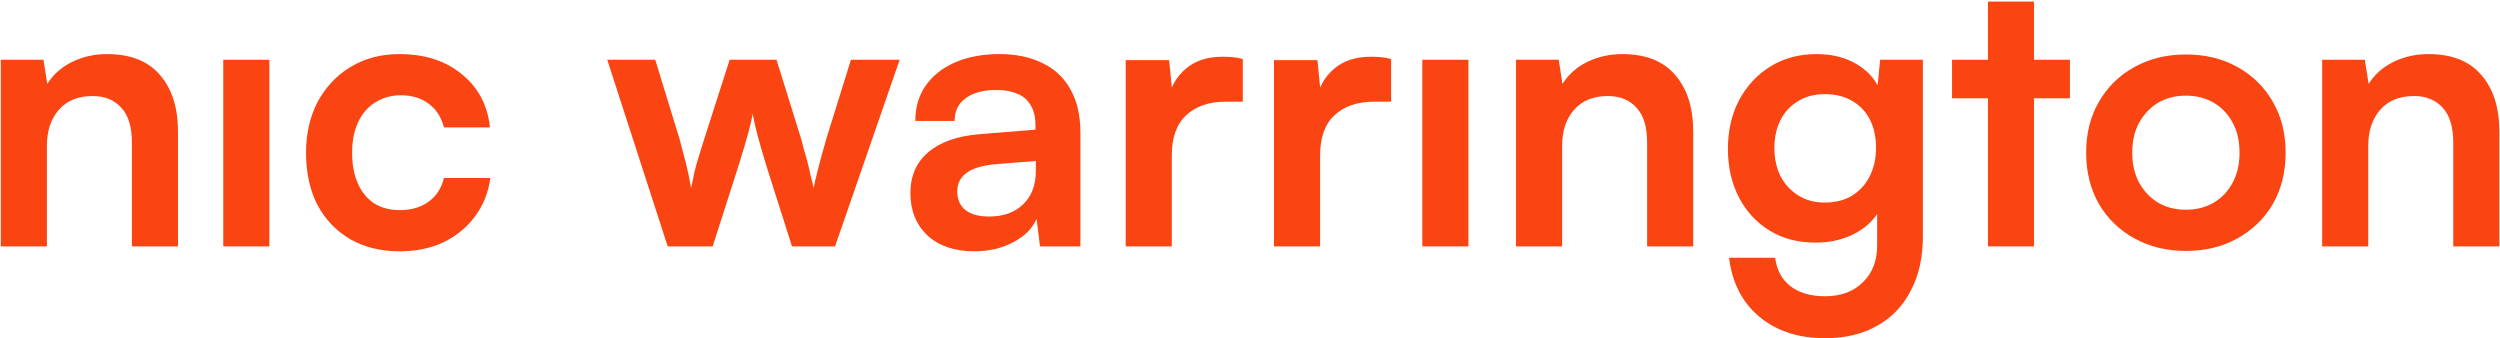
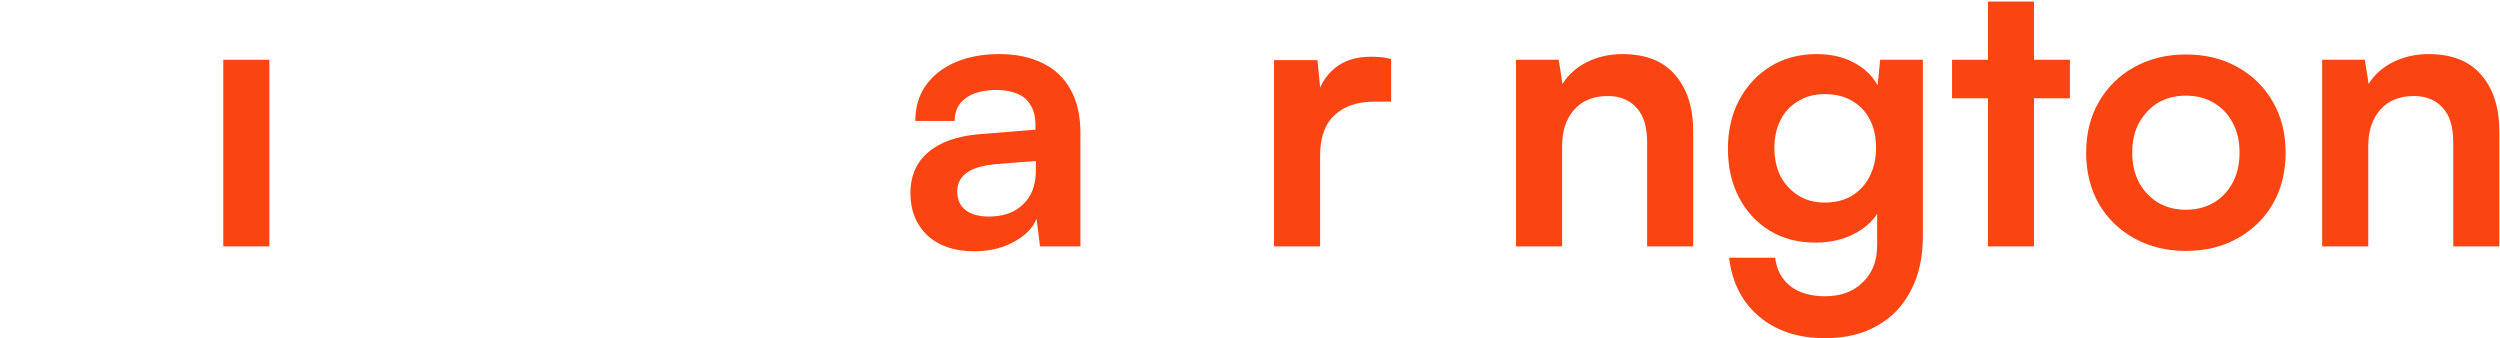
<svg xmlns="http://www.w3.org/2000/svg" width="1522" height="206" viewBox="0 0 1522 206" fill="none">
  <path d="M1441.79 150H1413.73V36.38H1439.72L1442.02 51.1C1445.55 45.427 1450.53 40.98 1456.97 37.76C1463.57 34.54 1470.7 32.93 1478.36 32.93C1492.62 32.93 1503.36 37.147 1510.56 45.58C1517.92 54.014 1521.6 65.513 1521.6 80.08V150H1493.54V86.75C1493.54 77.243 1491.4 70.19 1487.1 65.59C1482.81 60.837 1476.98 58.46 1469.62 58.46C1460.88 58.46 1454.06 61.22 1449.15 66.74C1444.25 72.26 1441.79 79.62 1441.79 88.82V150Z" fill="#FA4411" />
  <path d="M1270.05 92.96C1270.05 81.153 1272.66 70.803 1277.87 61.91C1283.08 52.864 1290.29 45.81 1299.49 40.75C1308.69 35.69 1319.12 33.16 1330.77 33.16C1342.58 33.16 1353 35.69 1362.05 40.75C1371.25 45.81 1378.46 52.864 1383.67 61.91C1388.88 70.803 1391.49 81.153 1391.49 92.96C1391.49 104.767 1388.88 115.193 1383.67 124.24C1378.46 133.133 1371.25 140.11 1362.05 145.17C1353 150.23 1342.58 152.76 1330.77 152.76C1319.12 152.76 1308.69 150.23 1299.49 145.17C1290.29 140.11 1283.08 133.133 1277.87 124.24C1272.66 115.193 1270.05 104.767 1270.05 92.96ZM1298.11 92.96C1298.11 99.86 1299.49 105.917 1302.25 111.13C1305.16 116.343 1309 120.407 1313.75 123.32C1318.66 126.233 1324.33 127.69 1330.77 127.69C1337.21 127.69 1342.88 126.233 1347.79 123.32C1352.7 120.407 1356.53 116.343 1359.29 111.13C1362.05 105.917 1363.43 99.86 1363.43 92.96C1363.43 85.907 1362.05 79.85 1359.29 74.79C1356.53 69.577 1352.7 65.513 1347.79 62.6C1342.88 59.687 1337.21 58.23 1330.77 58.23C1324.33 58.23 1318.66 59.687 1313.75 62.6C1309 65.513 1305.16 69.577 1302.25 74.79C1299.49 79.85 1298.11 85.907 1298.11 92.96Z" fill="#FA4411" />
  <path d="M1188.41 36.38H1260.17V59.84H1188.41V36.38ZM1238.32 150H1210.26V0.96H1238.32V150Z" fill="#FA4411" />
  <path d="M1051.96 90.66C1051.96 79.62 1054.18 69.807 1058.63 61.22C1063.23 52.48 1069.59 45.58 1077.72 40.52C1085.85 35.46 1095.28 32.93 1106.01 32.93C1115.67 32.93 1123.95 35.077 1130.85 39.37C1137.75 43.51 1142.58 49.337 1145.34 56.85L1142.35 59.38L1144.65 36.38H1170.64V144.25C1170.64 156.824 1168.19 167.71 1163.28 176.91C1158.53 186.264 1151.7 193.394 1142.81 198.3C1134.07 203.36 1123.49 205.89 1111.07 205.89C1094.82 205.89 1081.48 201.52 1071.05 192.78C1060.62 184.04 1054.49 172.08 1052.65 156.9H1080.71C1081.63 164.26 1084.7 170.01 1089.91 174.15C1095.28 178.29 1102.33 180.36 1111.07 180.36C1120.73 180.36 1128.4 177.524 1134.07 171.85C1139.9 166.33 1142.81 158.817 1142.81 149.31V121.02L1146.03 124.01C1143.27 131.217 1138.21 136.967 1130.85 141.26C1123.49 145.554 1114.98 147.7 1105.32 147.7C1094.59 147.7 1085.23 145.247 1077.26 140.34C1069.29 135.434 1063.08 128.687 1058.63 120.1C1054.18 111.514 1051.96 101.7 1051.96 90.66ZM1080.25 89.97C1080.25 96.41 1081.48 102.16 1083.93 107.22C1086.54 112.127 1090.14 116.037 1094.74 118.95C1099.34 121.864 1104.71 123.32 1110.84 123.32C1117.28 123.32 1122.8 121.94 1127.4 119.18C1132.15 116.267 1135.76 112.357 1138.21 107.45C1140.82 102.39 1142.12 96.564 1142.12 89.97C1142.12 83.377 1140.89 77.704 1138.44 72.95C1135.99 68.043 1132.38 64.21 1127.63 61.45C1123.03 58.69 1117.43 57.31 1110.84 57.31C1104.55 57.31 1099.11 58.767 1094.51 61.68C1089.91 64.44 1086.38 68.273 1083.93 73.18C1081.48 78.087 1080.25 83.683 1080.25 89.97Z" fill="#FA4411" />
  <path d="M951.021 150H922.961V36.38H948.951L951.251 51.1C954.778 45.427 959.761 40.98 966.201 37.76C972.794 34.54 979.924 32.93 987.591 32.93C1001.85 32.93 1012.58 37.147 1019.79 45.58C1027.15 54.014 1030.83 65.513 1030.83 80.08V150H1002.77V86.75C1002.77 77.243 1000.62 70.19 996.331 65.59C992.038 60.837 986.211 58.46 978.851 58.46C970.111 58.46 963.288 61.22 958.381 66.74C953.474 72.26 951.021 79.62 951.021 88.82V150Z" fill="#FA4411" />
-   <path d="M865.91 150V36.38H893.97V150H865.91Z" fill="#FA4411" />
  <path d="M846.917 35.92V61.91H836.567C826.294 61.91 818.244 64.67 812.417 70.19C806.591 75.557 803.677 83.76 803.677 94.8V150H775.617V36.61H802.067L804.367 60.07H801.607C803.141 52.557 806.744 46.423 812.417 41.67C818.091 36.917 825.451 34.54 834.497 34.54C836.491 34.54 838.484 34.617 840.477 34.77C842.471 34.923 844.617 35.307 846.917 35.92Z" fill="#FA4411" />
-   <path d="M756.624 35.92V61.91H746.274C736.001 61.91 727.951 64.67 722.124 70.19C716.298 75.557 713.384 83.76 713.384 94.8V150H685.324V36.61H711.774L714.074 60.07H711.314C712.848 52.557 716.451 46.423 722.124 41.67C727.798 36.917 735.158 34.54 744.204 34.54C746.198 34.54 748.191 34.617 750.184 34.77C752.178 34.923 754.324 35.307 756.624 35.92Z" fill="#FA4411" />
  <path d="M593.128 152.99C581.168 152.99 571.662 149.77 564.608 143.33C557.708 136.737 554.258 128.15 554.258 117.57C554.258 107.144 557.862 98.864 565.068 92.73C572.428 86.444 582.855 82.763 596.348 81.69L630.388 78.93V76.4C630.388 71.187 629.392 67.047 627.398 63.98C625.558 60.76 622.875 58.46 619.348 57.08C615.822 55.547 611.682 54.78 606.928 54.78C598.648 54.78 592.285 56.467 587.838 59.84C583.392 63.06 581.168 67.66 581.168 73.64H557.248C557.248 65.36 559.318 58.23 563.458 52.25C567.752 46.117 573.732 41.364 581.398 37.99C589.218 34.617 598.188 32.93 608.308 32.93C618.582 32.93 627.398 34.77 634.758 38.45C642.118 41.977 647.792 47.343 651.778 54.55C655.765 61.603 657.758 70.42 657.758 81V150H633.148L631.078 133.21C628.625 139.037 623.872 143.79 616.818 147.47C609.918 151.15 602.022 152.99 593.128 152.99ZM602.098 131.83C610.838 131.83 617.738 129.377 622.798 124.47C628.012 119.564 630.618 112.74 630.618 104V98.02L606.928 99.86C598.188 100.627 591.978 102.467 588.298 105.38C584.618 108.14 582.778 111.82 582.778 116.42C582.778 121.48 584.465 125.314 587.838 127.92C591.212 130.527 595.965 131.83 602.098 131.83Z" fill="#FA4411" />
-   <path d="M406.497 150L369.697 36.38H398.907L413.857 85.14C415.084 89.587 416.311 94.263 417.537 99.17C418.764 104.077 419.837 109.213 420.757 114.58C421.524 110.9 422.214 107.527 422.827 104.46C423.594 101.393 424.437 98.403 425.357 95.49C426.277 92.423 427.351 88.973 428.577 85.14L444.217 36.38H472.737L487.917 85.14C488.224 86.213 488.684 88.053 489.297 90.66C490.064 93.113 490.831 95.797 491.597 98.71C492.364 101.623 493.054 104.537 493.667 107.45C494.434 110.21 494.971 112.587 495.277 114.58C495.891 111.667 496.657 108.37 497.577 104.69C498.497 101.01 499.417 97.483 500.337 94.11C501.411 90.583 502.254 87.593 502.867 85.14L518.047 36.38H547.717L508.387 150H482.167L466.527 100.78C464.227 93.267 462.387 86.903 461.007 81.69C459.627 76.323 458.707 72.183 458.247 69.27C457.787 72.03 456.944 75.71 455.717 80.31C454.491 84.91 452.421 91.887 449.507 101.24L433.867 150H406.497Z" fill="#FA4411" />
-   <path d="M186.31 92.96C186.31 81.307 188.687 70.957 193.44 61.91C198.347 52.864 205.017 45.81 213.45 40.75C222.037 35.537 231.927 32.93 243.12 32.93C258.607 32.93 271.257 36.993 281.07 45.12C291.037 53.093 296.787 63.904 298.32 77.55H270.26C268.573 71.11 265.43 66.28 260.83 63.06C256.383 59.687 250.787 58 244.04 58C238.213 58 233 59.457 228.4 62.37C223.953 65.13 220.503 69.117 218.05 74.33C215.597 79.543 214.37 85.754 214.37 92.96C214.37 100.167 215.52 106.377 217.82 111.59C220.12 116.804 223.417 120.867 227.71 123.78C232.157 126.54 237.37 127.92 243.35 127.92C250.403 127.92 256.23 126.234 260.83 122.86C265.583 119.487 268.727 114.657 270.26 108.37H298.55C297.323 117.264 294.18 125.084 289.12 131.83C284.213 138.424 277.85 143.637 270.03 147.47C262.21 151.15 253.317 152.99 243.35 152.99C231.85 152.99 221.807 150.537 213.22 145.63C204.633 140.57 197.963 133.594 193.21 124.7C188.61 115.654 186.31 105.074 186.31 92.96Z" fill="#FA4411" />
  <path d="M135.93 150V36.38H163.99V150H135.93Z" fill="#FA4411" />
-   <path d="M28.55 150H0.49V36.38H26.48L28.78 51.1C32.307 45.427 37.29 40.98 43.73 37.76C50.324 34.54 57.454 32.93 65.12 32.93C79.38 32.93 90.114 37.147 97.32 45.58C104.68 54.014 108.36 65.513 108.36 80.08V150H80.3V86.75C80.3 77.243 78.154 70.19 73.86 65.59C69.567 60.837 63.74 58.46 56.38 58.46C47.64 58.46 40.817 61.22 35.91 66.74C31.004 72.26 28.55 79.62 28.55 88.82V150Z" fill="#FA4411" />
</svg>